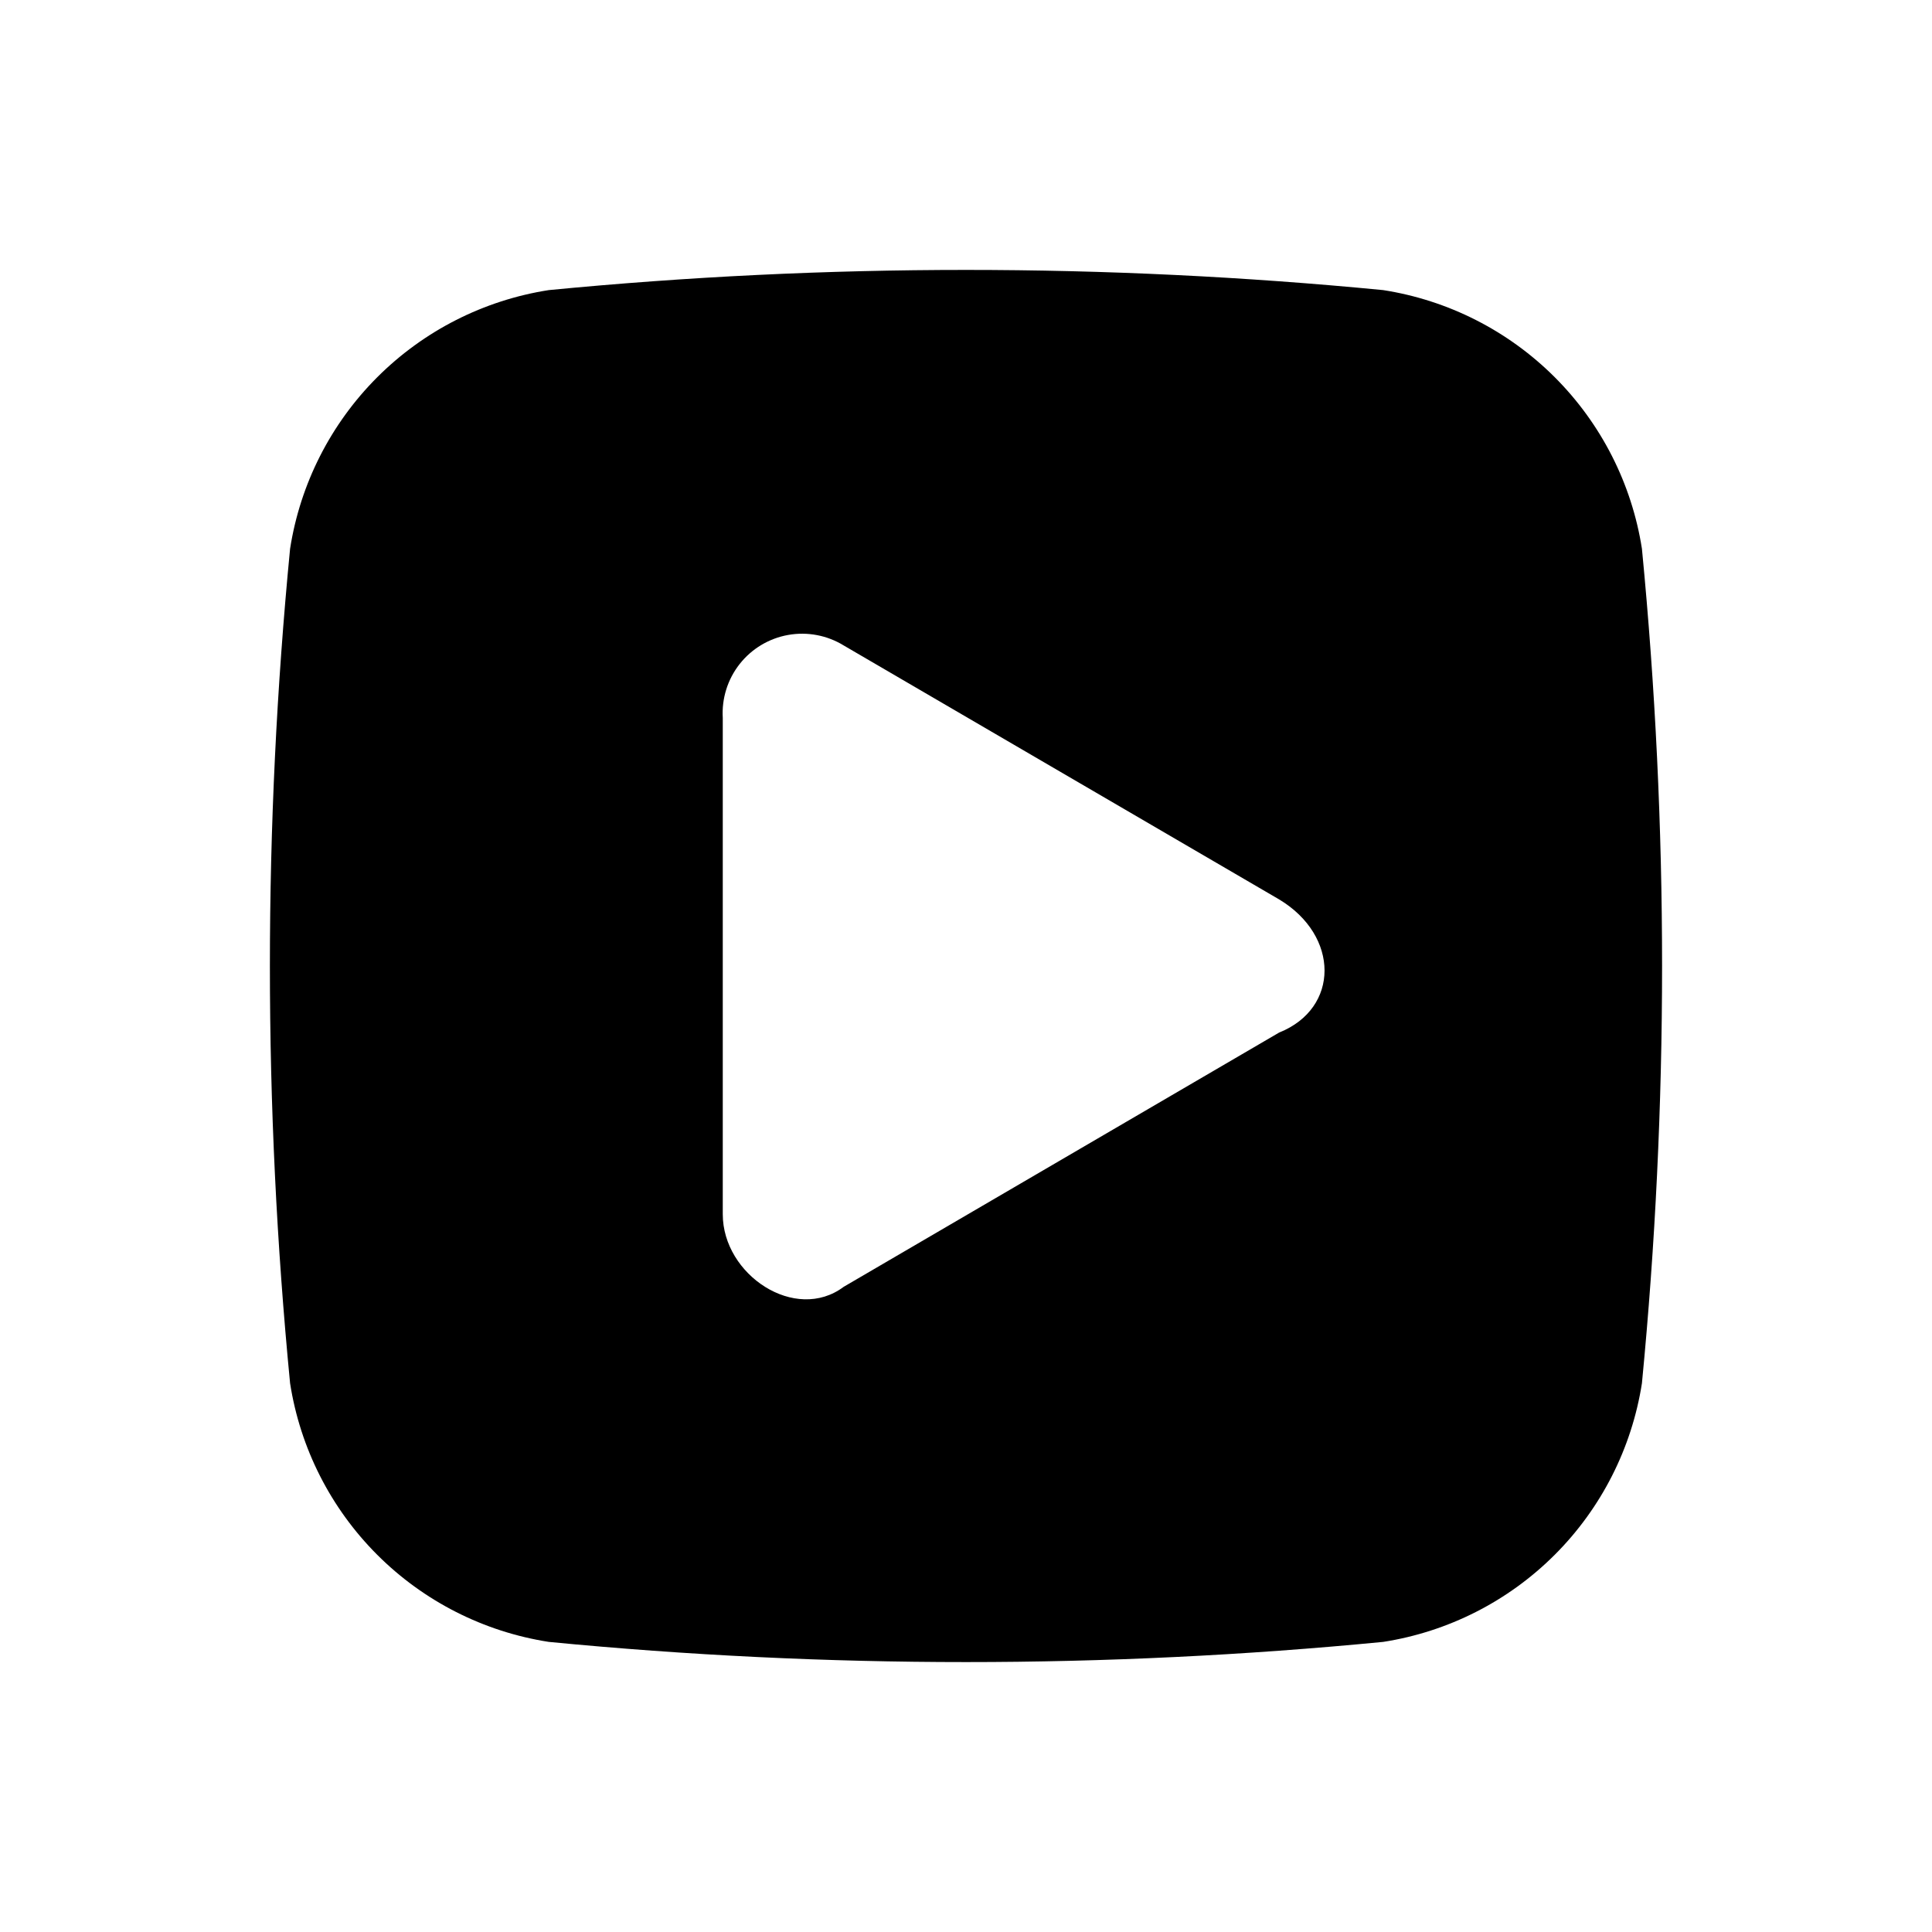
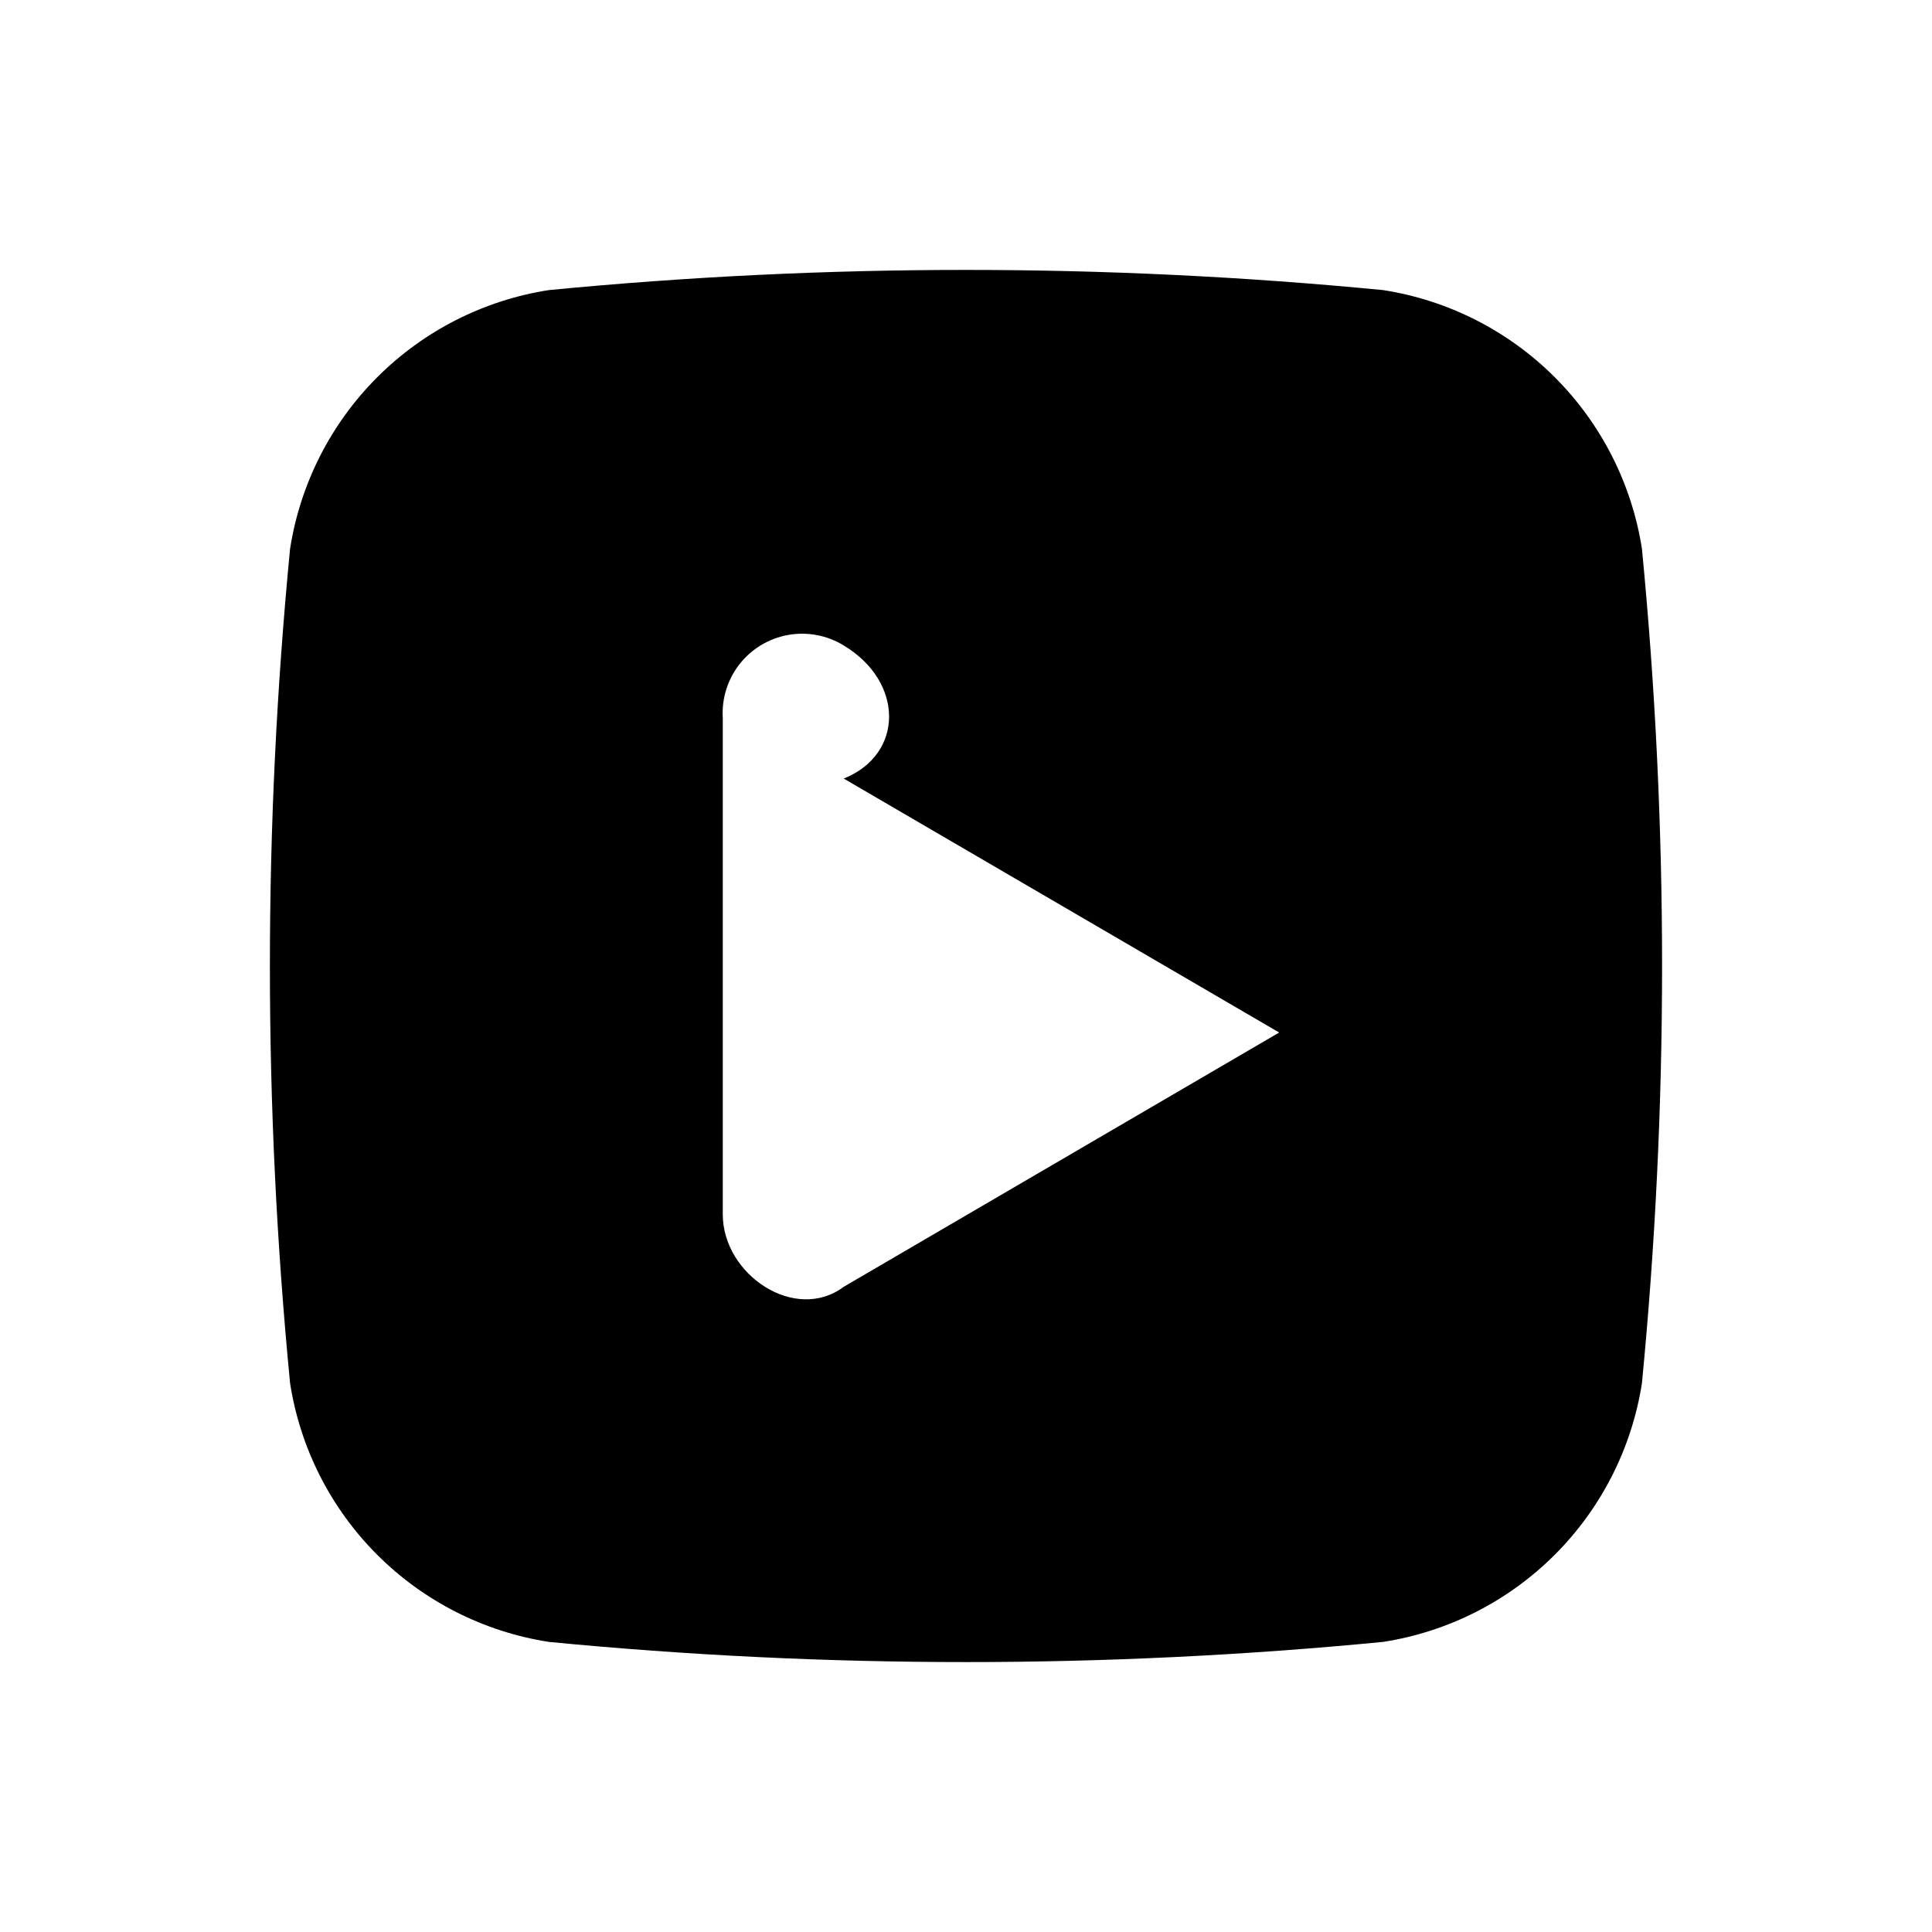
<svg xmlns="http://www.w3.org/2000/svg" fill="#000000" width="800px" height="800px" version="1.1" viewBox="144 144 512 512">
-   <path d="m579.13 289.43c-2.688-17.219-10.777-33.137-23.102-45.461-12.324-12.32-28.242-20.406-45.461-23.09-73.543-7.133-147.6-7.133-221.14 0-17.219 2.684-33.137 10.773-45.457 23.094-12.32 12.32-20.41 28.238-23.094 45.457-7.133 73.539-7.133 147.6 0 221.14 2.68 17.219 10.766 33.137 23.09 45.461 12.32 12.32 28.242 20.406 45.461 23.086 73.539 7.133 147.6 7.133 221.14 0 17.219-2.684 33.137-10.77 45.461-23.09 12.324-12.32 20.414-28.242 23.102-45.457 7.117-73.543 7.117-147.6 0-221.14zm-96.133 128.2-115.4 67.383c-12.816 9.621-32.055-3.148-32.055-19.223v-131.51c-0.312-5.152 1.277-10.246 4.473-14.305 3.195-4.059 7.769-6.801 12.855-7.707 5.086-0.906 10.324 0.086 14.727 2.789l115.4 67.305c16.027 9.621 16.027 28.859 0 35.27z" />
+   <path d="m579.13 289.43c-2.688-17.219-10.777-33.137-23.102-45.461-12.324-12.32-28.242-20.406-45.461-23.09-73.543-7.133-147.6-7.133-221.14 0-17.219 2.684-33.137 10.773-45.457 23.094-12.32 12.32-20.41 28.238-23.094 45.457-7.133 73.539-7.133 147.6 0 221.14 2.68 17.219 10.766 33.137 23.09 45.461 12.32 12.32 28.242 20.406 45.461 23.086 73.539 7.133 147.6 7.133 221.14 0 17.219-2.684 33.137-10.77 45.461-23.09 12.324-12.32 20.414-28.242 23.102-45.457 7.117-73.543 7.117-147.6 0-221.14zm-96.133 128.2-115.4 67.383c-12.816 9.621-32.055-3.148-32.055-19.223v-131.51c-0.312-5.152 1.277-10.246 4.473-14.305 3.195-4.059 7.769-6.801 12.855-7.707 5.086-0.906 10.324 0.086 14.727 2.789c16.027 9.621 16.027 28.859 0 35.27z" />
</svg>